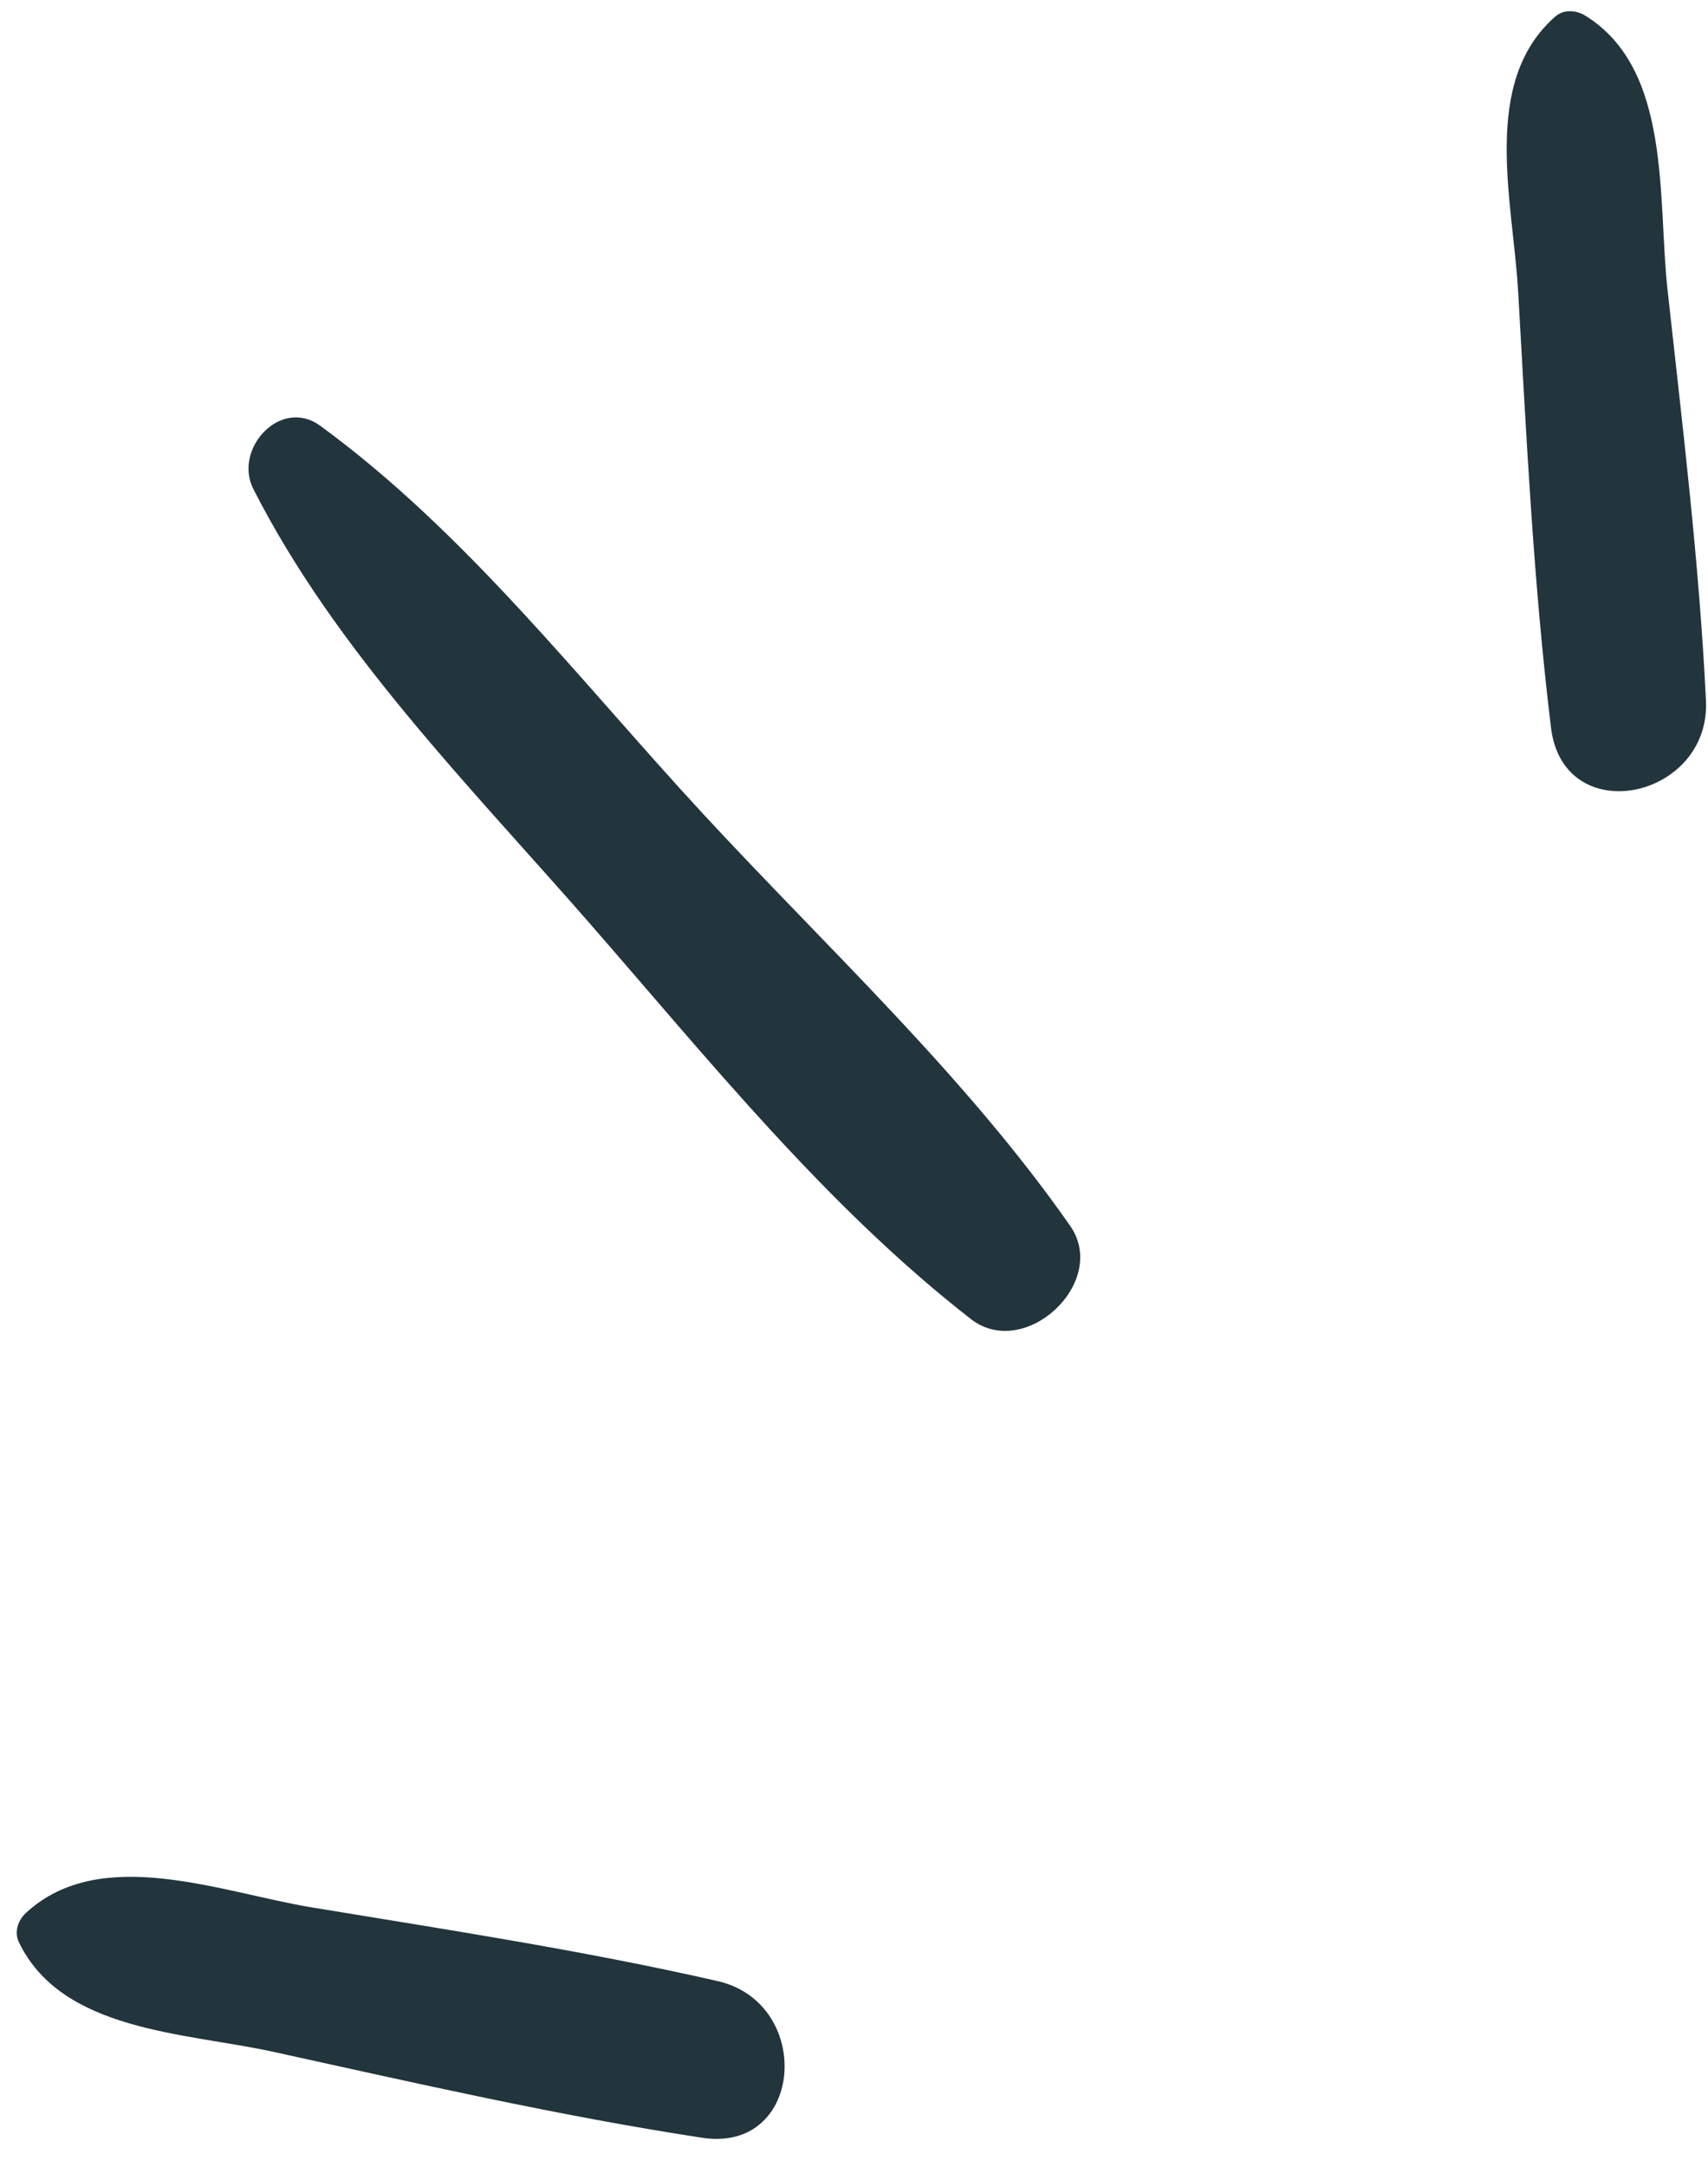
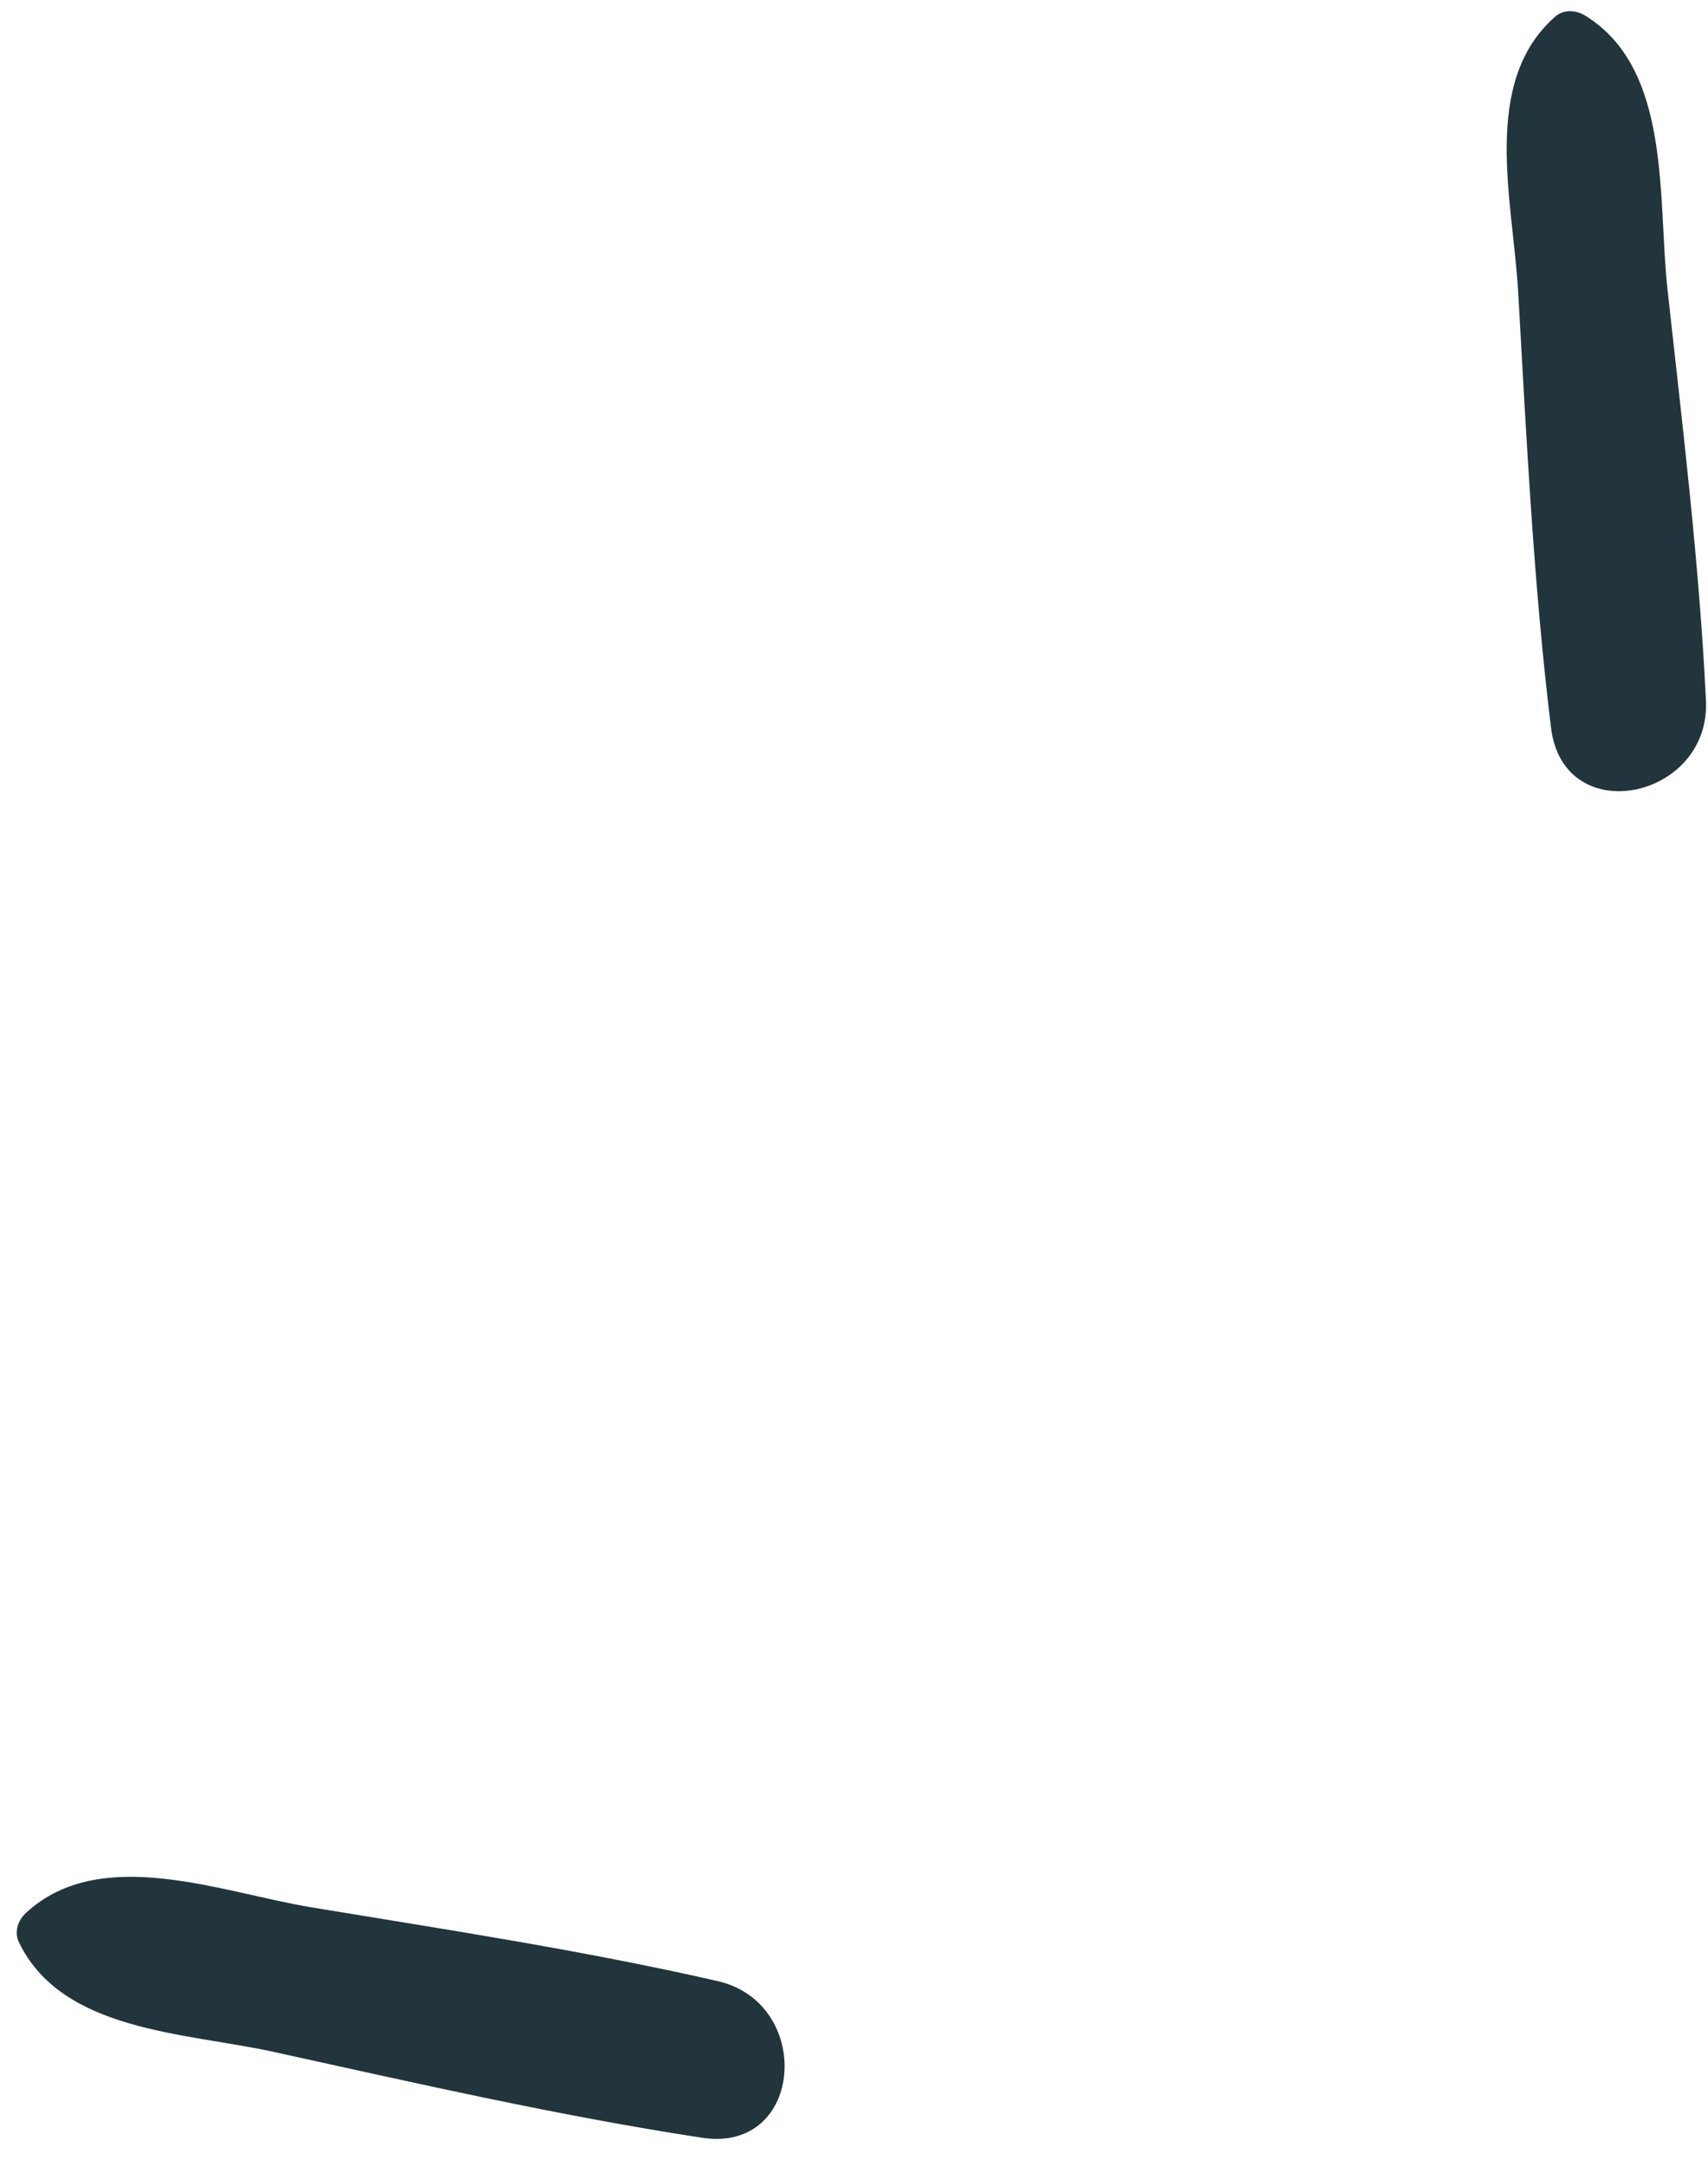
<svg xmlns="http://www.w3.org/2000/svg" width="56" height="71" viewBox="0 0 56 71" fill="none">
  <path d="M23.022 70.05C18.307 69.331 13.609 68.253 8.947 67.231C6.054 66.6 2.029 66.573 0.618 63.639C0.456 63.301 0.595 62.917 0.855 62.678C3.305 60.421 7.249 62.011 10.219 62.501C14.657 63.233 19.147 63.915 23.535 64.918C26.678 65.638 26.377 70.56 23.022 70.05Z" fill="#22343C" />
  <path d="M50.853 23.847C50.275 19.113 50.047 14.298 49.774 9.534C49.603 6.577 48.544 2.694 50.989 0.545C51.271 0.298 51.678 0.328 51.978 0.514C54.812 2.265 54.344 6.492 54.672 9.484C55.164 13.955 55.716 18.463 55.933 22.959C56.087 26.18 51.266 27.216 50.853 23.847Z" fill="#22343C" />
-   <path d="M23.063 26.68C27.136 31.081 31.644 35.244 35.084 40.163C36.379 42.011 33.6 44.599 31.833 43.223C27.09 39.534 23.228 34.714 19.285 30.2C15.395 25.749 10.998 21.322 8.305 16.02C7.643 14.721 9.196 12.997 10.503 13.954C15.303 17.462 19.036 22.333 23.063 26.68Z" fill="#22343C" />
</svg>